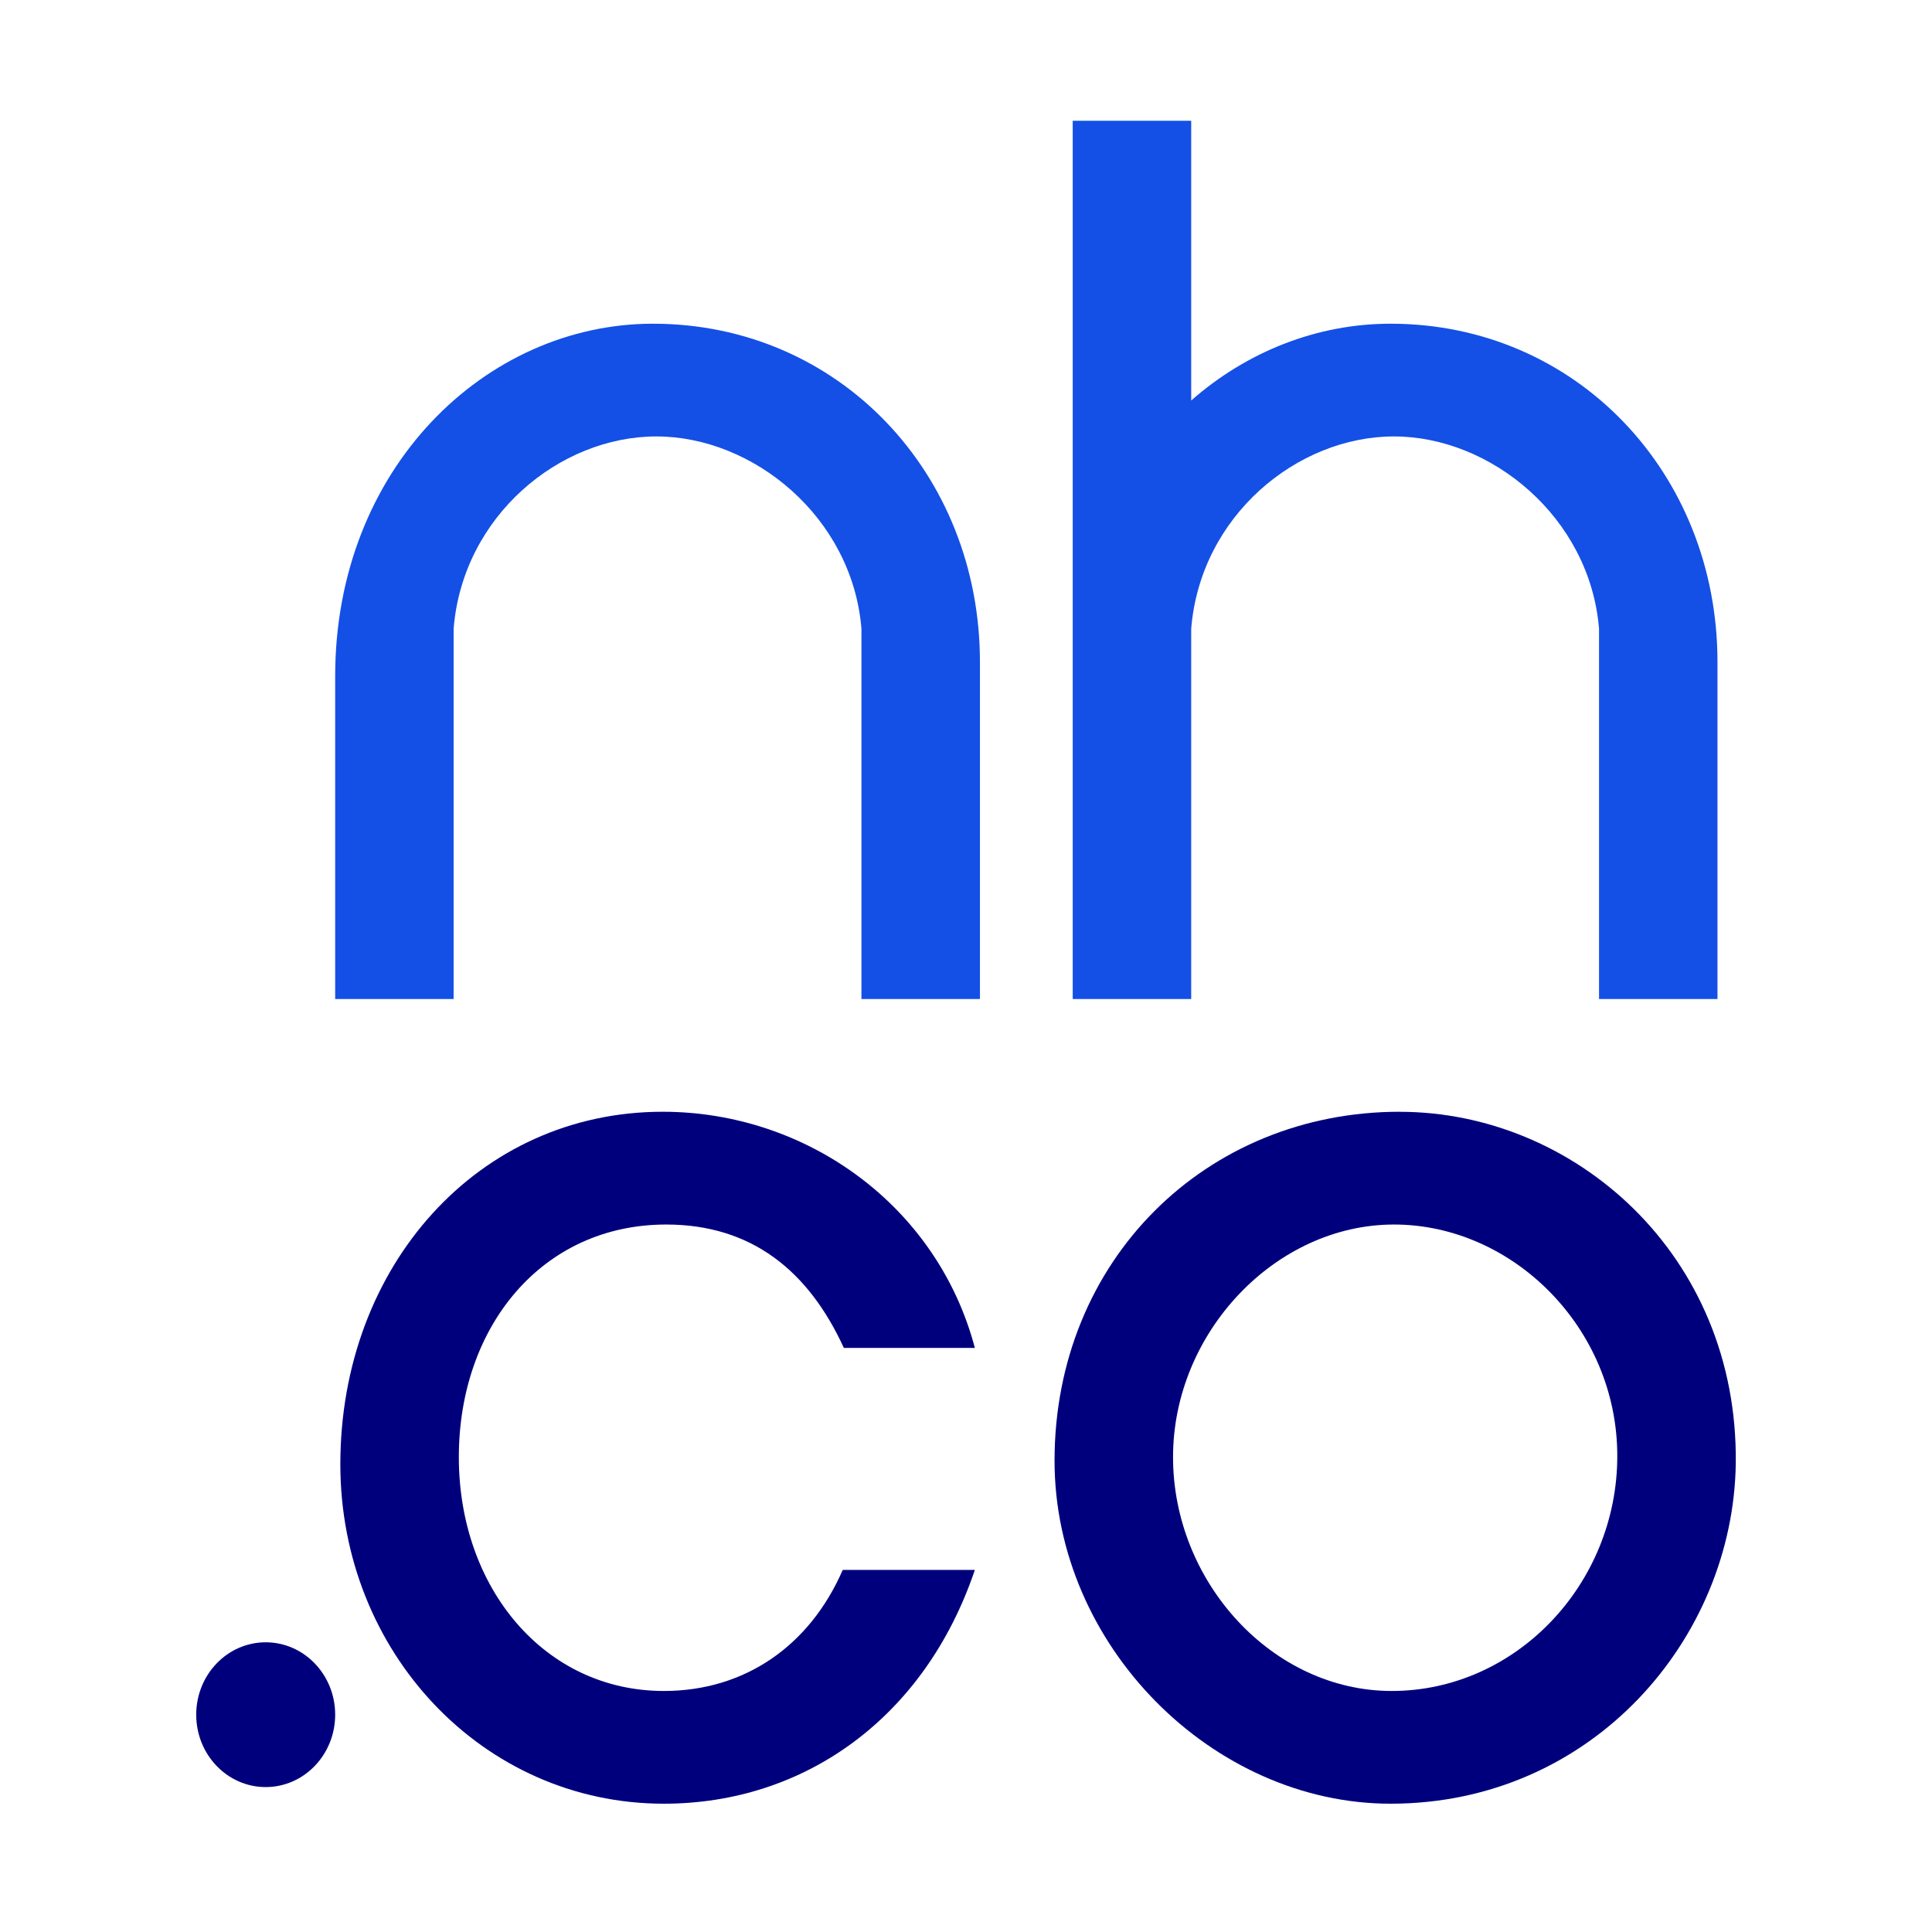
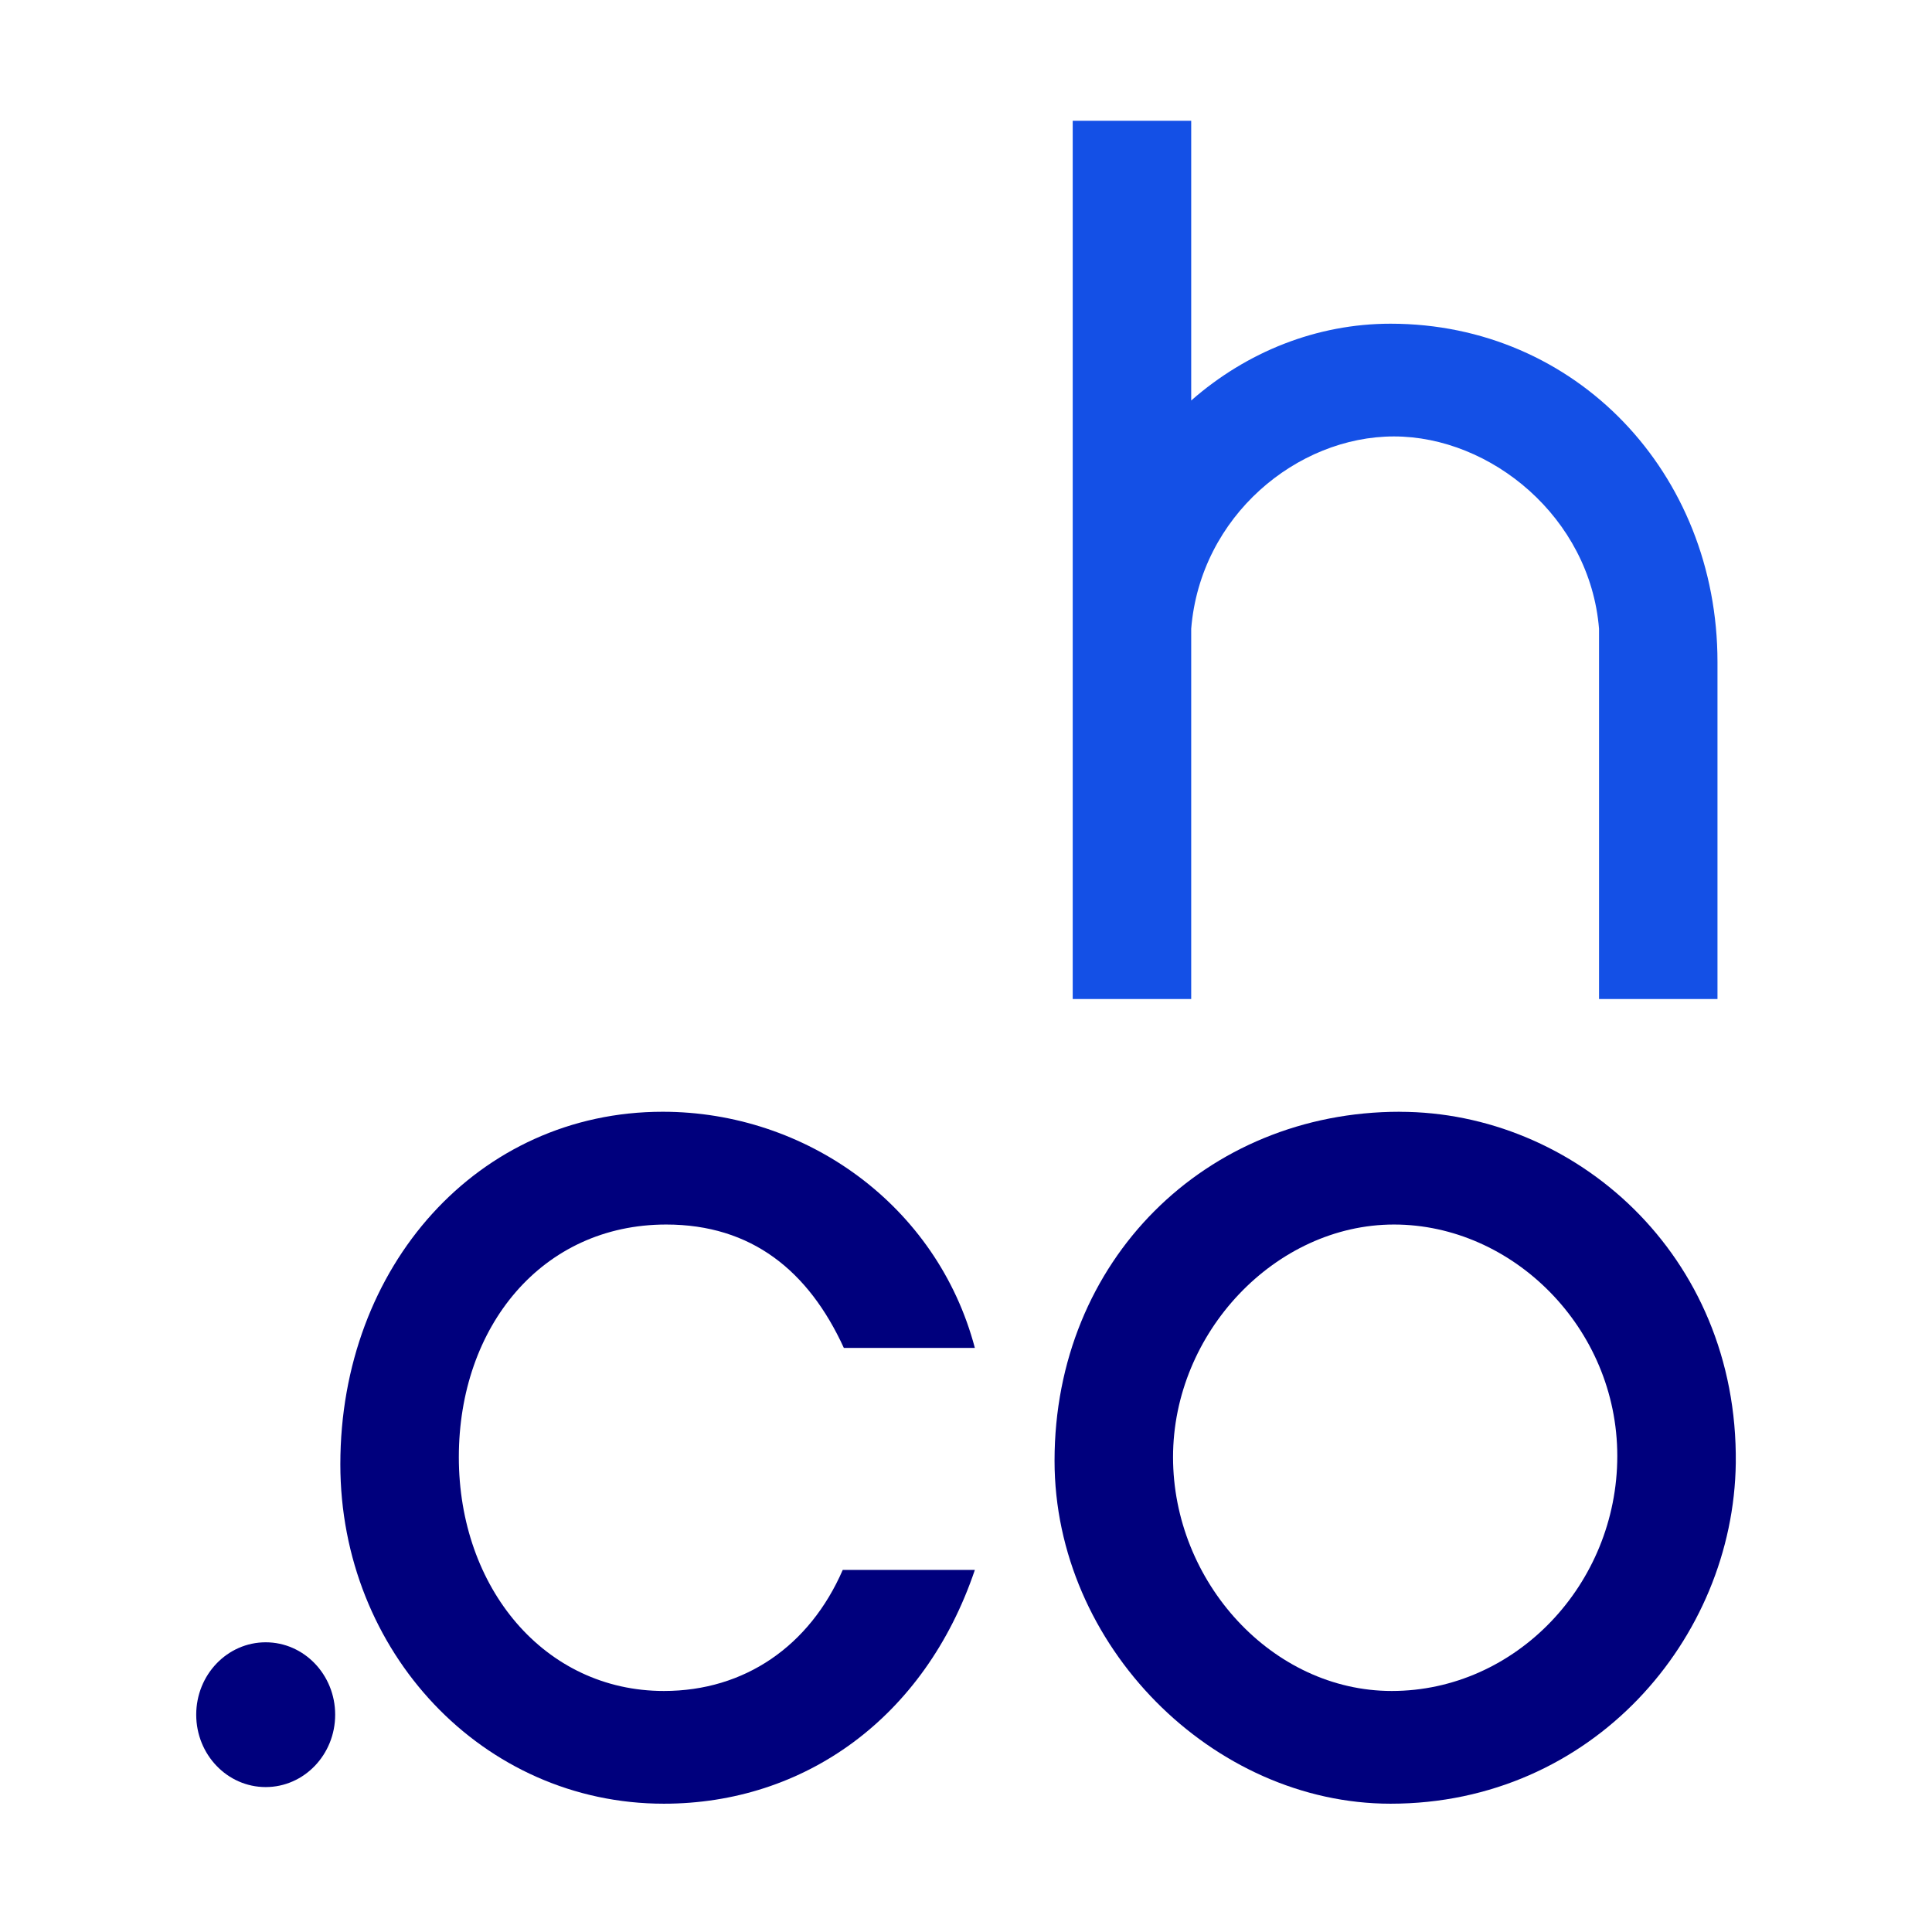
<svg xmlns="http://www.w3.org/2000/svg" width="256" height="256" viewBox="0 0 256 256" fill="none">
  <g clip-path="url(#clip0_1518_2573)">
-     <path d="M86.528 42.893C64.338 42.893 44.412 62.076 44.412 89.603V132.376H60.107V83.308C61.317 68.365 74.146 57.83 86.975 57.83C99.804 57.83 112.937 68.52 114.146 83.308V132.376H129.847V87.716C129.847 62.709 111.131 42.893 86.528 42.893Z" fill="#1450E6" />
    <path d="M184.256 42.893C174.513 42.893 165.212 46.593 157.841 53.068V16H142.14V132.376H157.841V83.308C159.051 68.365 171.879 57.83 184.708 57.83C197.537 57.83 210.67 68.52 211.88 83.308V132.376H227.575V87.716C227.575 62.709 208.859 42.893 184.256 42.893Z" fill="#1450E6" />
    <path d="M88.268 162.256C99.589 162.256 107.133 168.389 111.816 178.608H129.174C124.192 159.735 106.835 147.313 87.815 147.313C63.361 147.313 45.097 167.756 45.097 194.023C45.097 218.867 63.962 239 87.964 239C106.531 239 122.53 227.676 129.174 208.022H111.667C107.288 218.085 98.683 224.063 87.97 224.063C72.12 224.063 60.798 210.381 60.798 193.079C60.798 175.777 71.816 162.256 88.274 162.256H88.268Z" fill="#00007D" />
    <path d="M185.471 147.313C159.807 147.313 139.733 166.974 139.733 193.551C139.733 218.085 160.713 239 184.261 239C210.98 239 229.696 217.141 230 193.867C230.304 166.192 208.567 147.319 185.471 147.319V147.313ZM184.416 224.063C168.566 224.063 155.434 209.592 155.434 193.079C155.434 176.565 169.019 162.256 184.714 162.256C200.409 162.256 214.299 175.938 214.299 192.924C214.299 209.909 200.862 224.063 184.41 224.063H184.416Z" fill="#00007D" />
    <path d="M44.412 227.205C44.412 221.907 40.291 217.613 35.206 217.613C30.122 217.613 26 221.907 26 227.205C26 232.502 30.122 236.796 35.206 236.796C40.291 236.796 44.412 232.502 44.412 227.205Z" fill="#00007D" />
  </g>
  <defs>
    <clipPath id="clip0_1518_2573">
      <rect width="204" height="223" fill="white" transform="translate(26 16)" />
    </clipPath>
  </defs>
</svg>